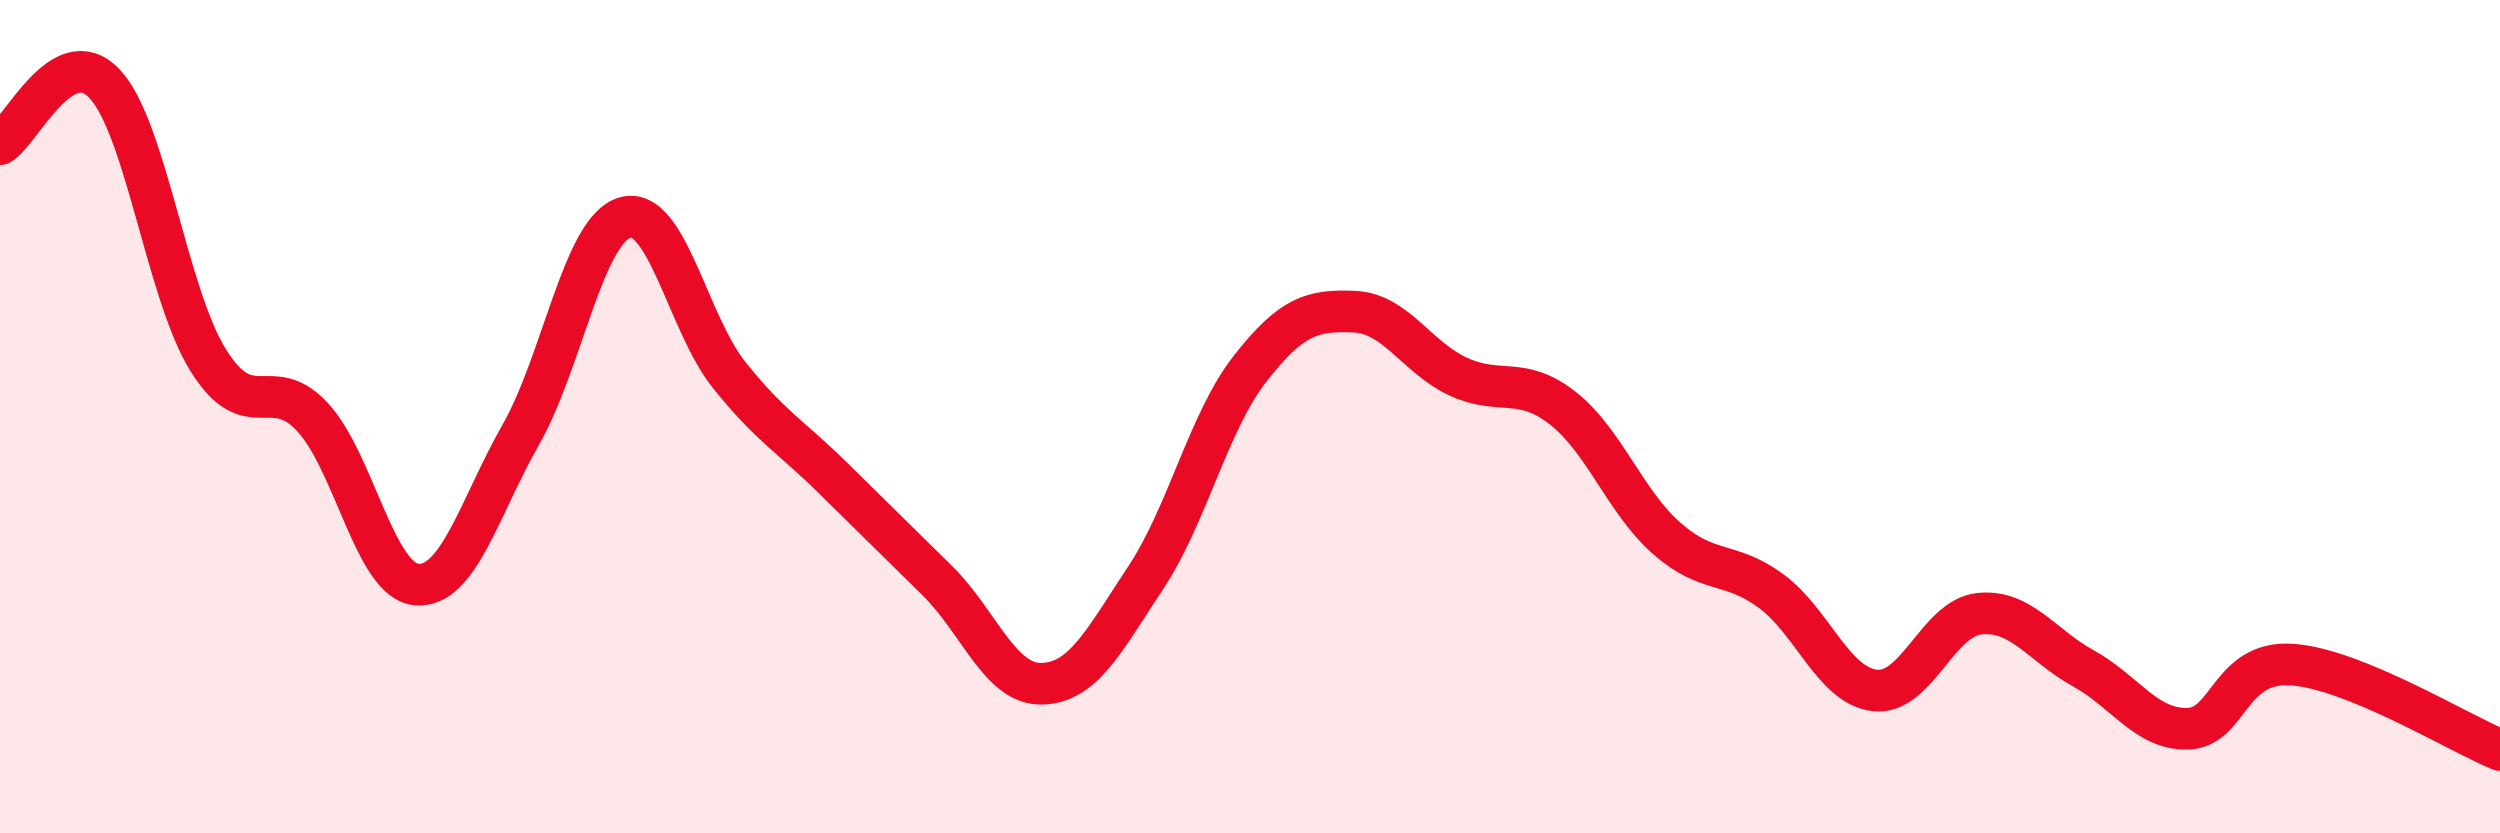
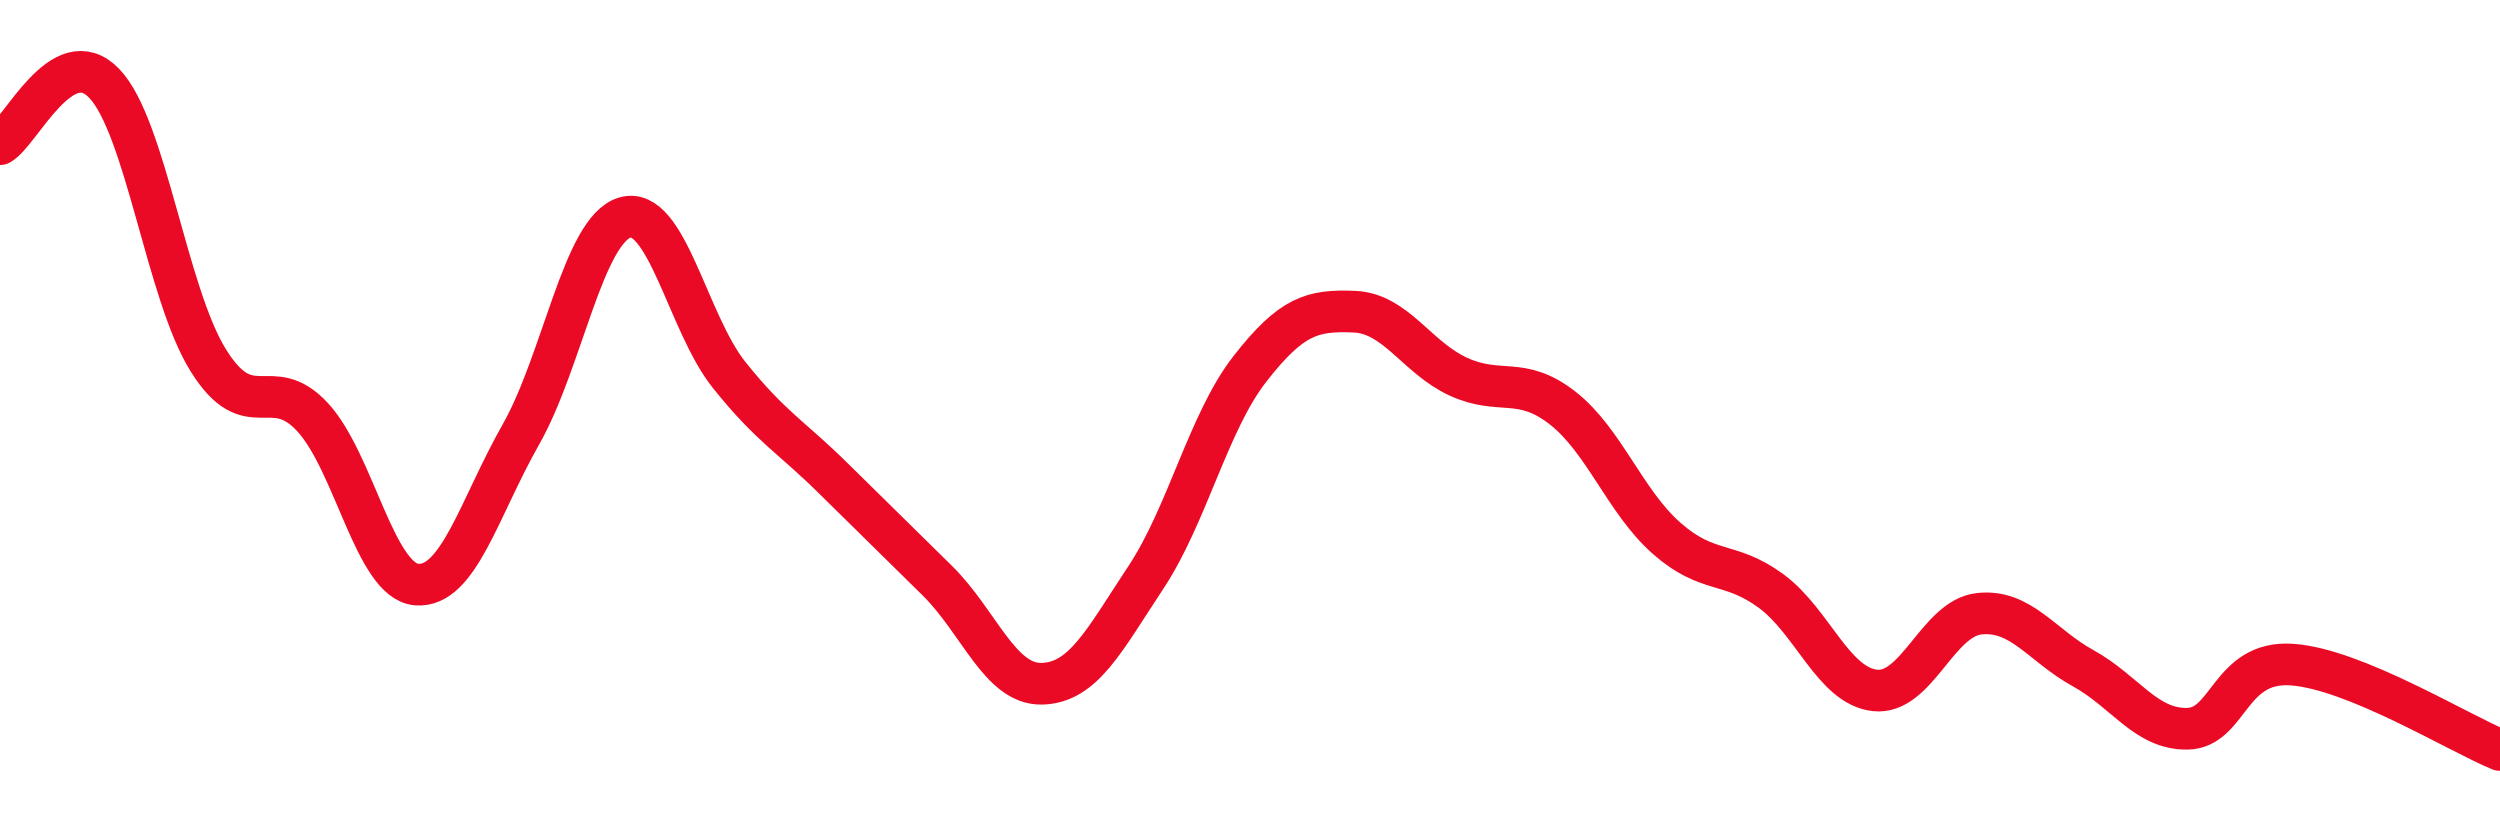
<svg xmlns="http://www.w3.org/2000/svg" width="60" height="20" viewBox="0 0 60 20">
-   <path d="M 0,3.46 C 0.5,3.17 1.5,0.96 2.5,2 C 3.5,3.04 4,7.05 5,8.65 C 6,10.25 6.5,8.93 7.5,10.01 C 8.5,11.09 9,13.95 10,14.03 C 11,14.11 11.5,12.19 12.5,10.43 C 13.5,8.67 14,5.51 15,5.22 C 16,4.93 16.5,7.75 17.5,9 C 18.5,10.25 19,10.49 20,11.48 C 21,12.47 21.5,12.95 22.5,13.94 C 23.5,14.93 24,16.43 25,16.41 C 26,16.39 26.5,15.37 27.5,13.86 C 28.5,12.35 29,10.13 30,8.85 C 31,7.57 31.5,7.44 32.5,7.48 C 33.5,7.52 34,8.58 35,9.04 C 36,9.5 36.5,9.01 37.5,9.79 C 38.5,10.57 39,12.04 40,12.92 C 41,13.8 41.5,13.45 42.5,14.18 C 43.5,14.91 44,16.46 45,16.57 C 46,16.68 46.5,14.84 47.5,14.73 C 48.5,14.62 49,15.49 50,16.04 C 51,16.59 51.5,17.51 52.5,17.49 C 53.5,17.47 53.5,15.85 55,15.95 C 56.5,16.05 59,17.59 60,18L60 20L0 20Z" fill="#EB0A25" opacity="0.1" stroke-linecap="round" stroke-linejoin="round" />
  <path d="M 0,3.46 C 0.5,3.17 1.5,0.96 2.5,2 C 3.5,3.04 4,7.05 5,8.65 C 6,10.25 6.5,8.93 7.5,10.01 C 8.5,11.09 9,13.95 10,14.03 C 11,14.11 11.5,12.19 12.5,10.43 C 13.5,8.67 14,5.51 15,5.22 C 16,4.93 16.5,7.75 17.5,9 C 18.5,10.25 19,10.49 20,11.48 C 21,12.47 21.5,12.95 22.5,13.94 C 23.5,14.93 24,16.43 25,16.41 C 26,16.39 26.5,15.37 27.5,13.86 C 28.5,12.35 29,10.13 30,8.85 C 31,7.57 31.5,7.44 32.5,7.48 C 33.5,7.52 34,8.58 35,9.04 C 36,9.5 36.5,9.01 37.5,9.79 C 38.5,10.57 39,12.04 40,12.92 C 41,13.8 41.5,13.45 42.5,14.18 C 43.5,14.91 44,16.46 45,16.57 C 46,16.68 46.5,14.84 47.5,14.73 C 48.5,14.62 49,15.49 50,16.04 C 51,16.59 51.5,17.51 52.5,17.49 C 53.5,17.47 53.5,15.85 55,15.95 C 56.5,16.05 59,17.59 60,18" stroke="#EB0A25" stroke-width="1" fill="none" stroke-linecap="round" stroke-linejoin="round" />
</svg>